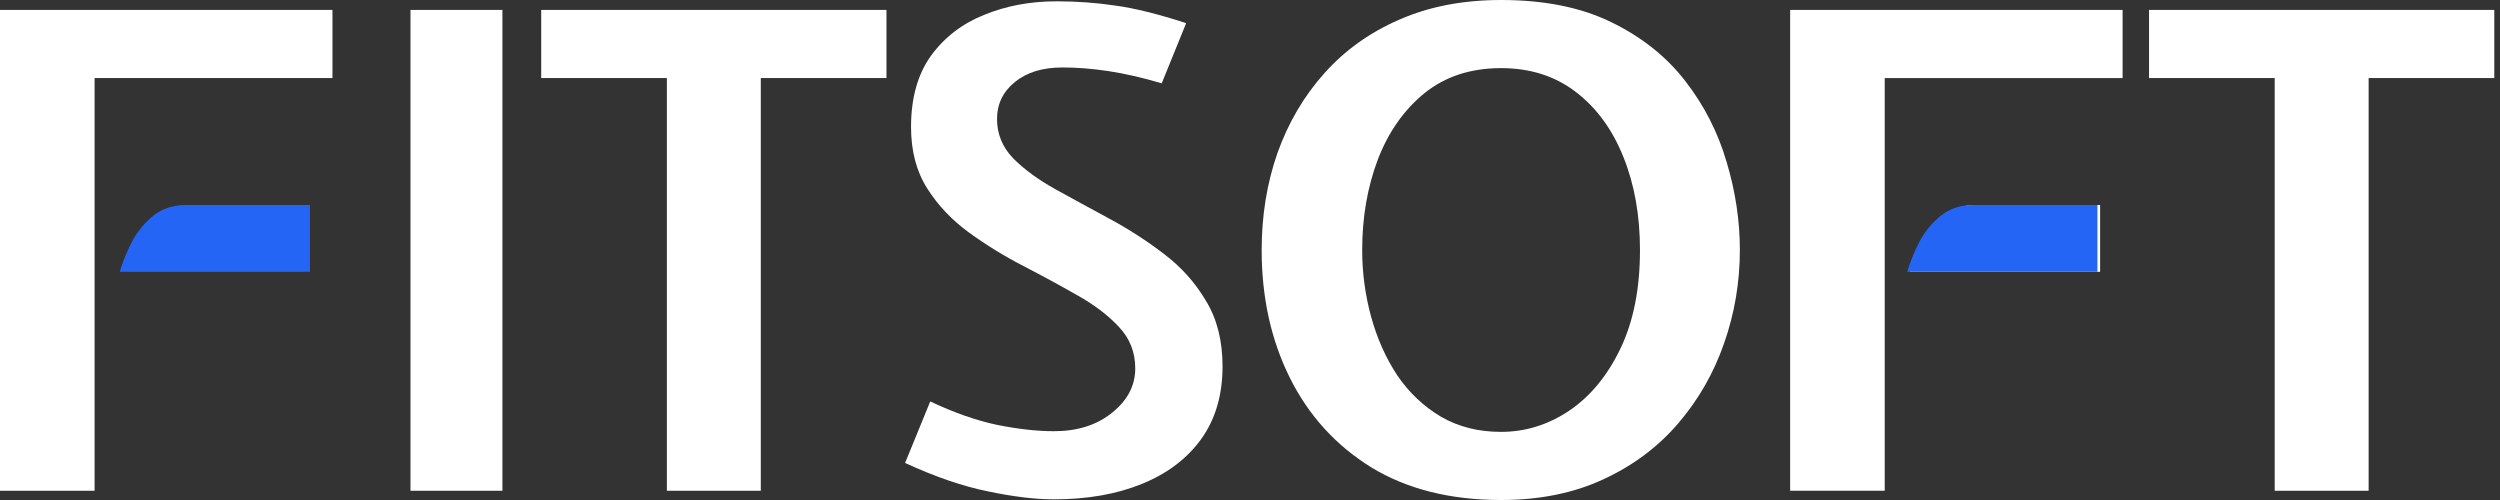
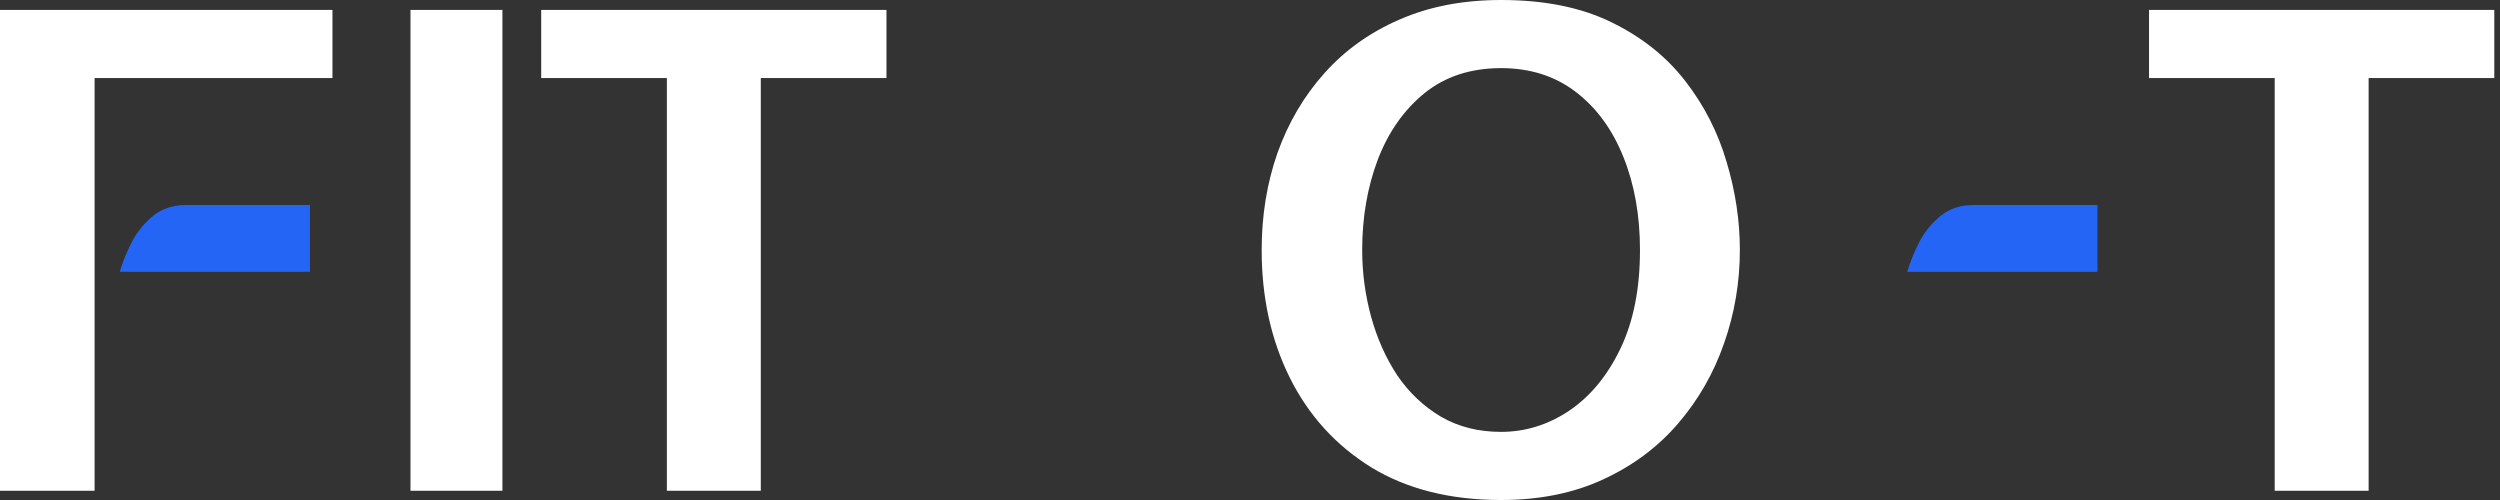
<svg xmlns="http://www.w3.org/2000/svg" width="120" height="24" viewBox="0 0 120 24" fill="none">
  <rect x="0" y="0" width="120" height="24" fill="#333333" stroke="none" />
  <path d="M0 23.556V0.476H15.958V3.746H4.54V23.556H0Z" fill="white" />
  <path d="M19.703 23.556V0.476H24.116V23.556H19.703Z" fill="white" />
  <path d="M32.01 23.556V3.746H25.978V0.476H42.55V3.746H36.518V23.556H32.01Z" fill="white" />
-   <path d="M50.587 23.968C49.688 23.968 48.635 23.841 47.428 23.587C46.222 23.344 44.894 22.889 43.444 22.222L44.651 19.27C45.794 19.809 46.867 20.185 47.873 20.397C48.878 20.598 49.783 20.698 50.587 20.698C51.719 20.698 52.651 20.402 53.381 19.809C54.121 19.217 54.492 18.508 54.492 17.683C54.492 16.91 54.233 16.249 53.714 15.698C53.196 15.138 52.529 14.63 51.714 14.175C50.899 13.709 50.032 13.238 49.111 12.762C48.19 12.286 47.323 11.751 46.508 11.159C45.693 10.566 45.026 9.862 44.508 9.048C43.989 8.233 43.73 7.249 43.73 6.095C43.73 4.709 44.047 3.571 44.682 2.683C45.328 1.794 46.18 1.138 47.238 0.714C48.296 0.28 49.455 0.063 50.714 0.063C51.688 0.063 52.635 0.132 53.555 0.27C54.476 0.397 55.603 0.677 56.936 1.111L55.762 4C54.831 3.725 53.979 3.529 53.206 3.413C52.434 3.296 51.698 3.238 51 3.238C50.047 3.238 49.285 3.471 48.714 3.937C48.143 4.402 47.857 4.995 47.857 5.714C47.857 6.434 48.116 7.063 48.635 7.603C49.164 8.132 49.836 8.624 50.651 9.079C51.476 9.534 52.349 10.011 53.27 10.508C54.19 11.005 55.058 11.566 55.873 12.191C56.698 12.815 57.37 13.566 57.889 14.444C58.418 15.312 58.682 16.36 58.682 17.587C58.682 18.952 58.344 20.111 57.666 21.064C56.989 22.005 56.042 22.725 54.825 23.222C53.608 23.72 52.196 23.968 50.587 23.968Z" fill="white" />
  <path d="M72.052 24C69.608 24 67.528 23.476 65.814 22.429C64.11 21.37 62.809 19.936 61.909 18.127C61.01 16.317 60.56 14.275 60.56 12C60.56 10.339 60.814 8.783 61.322 7.333C61.84 5.884 62.592 4.608 63.576 3.508C64.56 2.407 65.761 1.55 67.179 0.937C68.608 0.312 70.232 0 72.052 0C74.126 0 75.888 0.354 77.338 1.063C78.798 1.772 79.983 2.714 80.893 3.889C81.803 5.063 82.465 6.36 82.878 7.778C83.301 9.185 83.513 10.593 83.513 12C83.513 13.556 83.258 15.053 82.751 16.492C82.253 17.921 81.518 19.201 80.544 20.333C79.571 21.466 78.37 22.36 76.941 23.016C75.523 23.672 73.893 24 72.052 24ZM72.052 20.73C73.216 20.73 74.306 20.392 75.322 19.714C76.338 19.026 77.158 18.032 77.782 16.73C78.407 15.429 78.719 13.852 78.719 12C78.719 10.339 78.454 8.852 77.925 7.54C77.396 6.217 76.634 5.175 75.639 4.413C74.645 3.651 73.449 3.27 72.052 3.27C70.592 3.27 69.364 3.672 68.37 4.476C67.385 5.28 66.639 6.344 66.132 7.667C65.634 8.989 65.385 10.434 65.385 12C65.385 13.09 65.528 14.159 65.814 15.206C66.1 16.243 66.518 17.18 67.068 18.016C67.629 18.841 68.327 19.503 69.163 20C69.999 20.487 70.962 20.73 72.052 20.73Z" fill="white" />
-   <path d="M85.927 23.556V0.476H101.885V3.746H90.467V23.556H85.927ZM91.673 13.048C91.811 12.582 92.007 12.101 92.26 11.603C92.525 11.106 92.869 10.688 93.292 10.349C93.716 10.011 94.234 9.841 94.848 9.841H100.805V13.048H91.673Z" fill="white" />
  <path d="M109.186 23.556V3.746H103.154V0.476H119.726V3.746H113.694V23.556H109.186Z" fill="white" />
  <path d="M6.333 11.603C6.079 12.101 5.884 12.582 5.746 13.048H14.878V9.841H8.921C8.307 9.841 7.788 10.011 7.365 10.349C6.942 10.688 6.598 11.106 6.333 11.603Z" fill="#2465F5" />
  <path d="M92.132 11.603C91.878 12.101 91.683 12.582 91.545 13.048H100.677V9.841H94.72C94.106 9.841 93.587 10.011 93.164 10.349C92.741 10.688 92.397 11.106 92.132 11.603Z" fill="#2465F5" />
</svg>